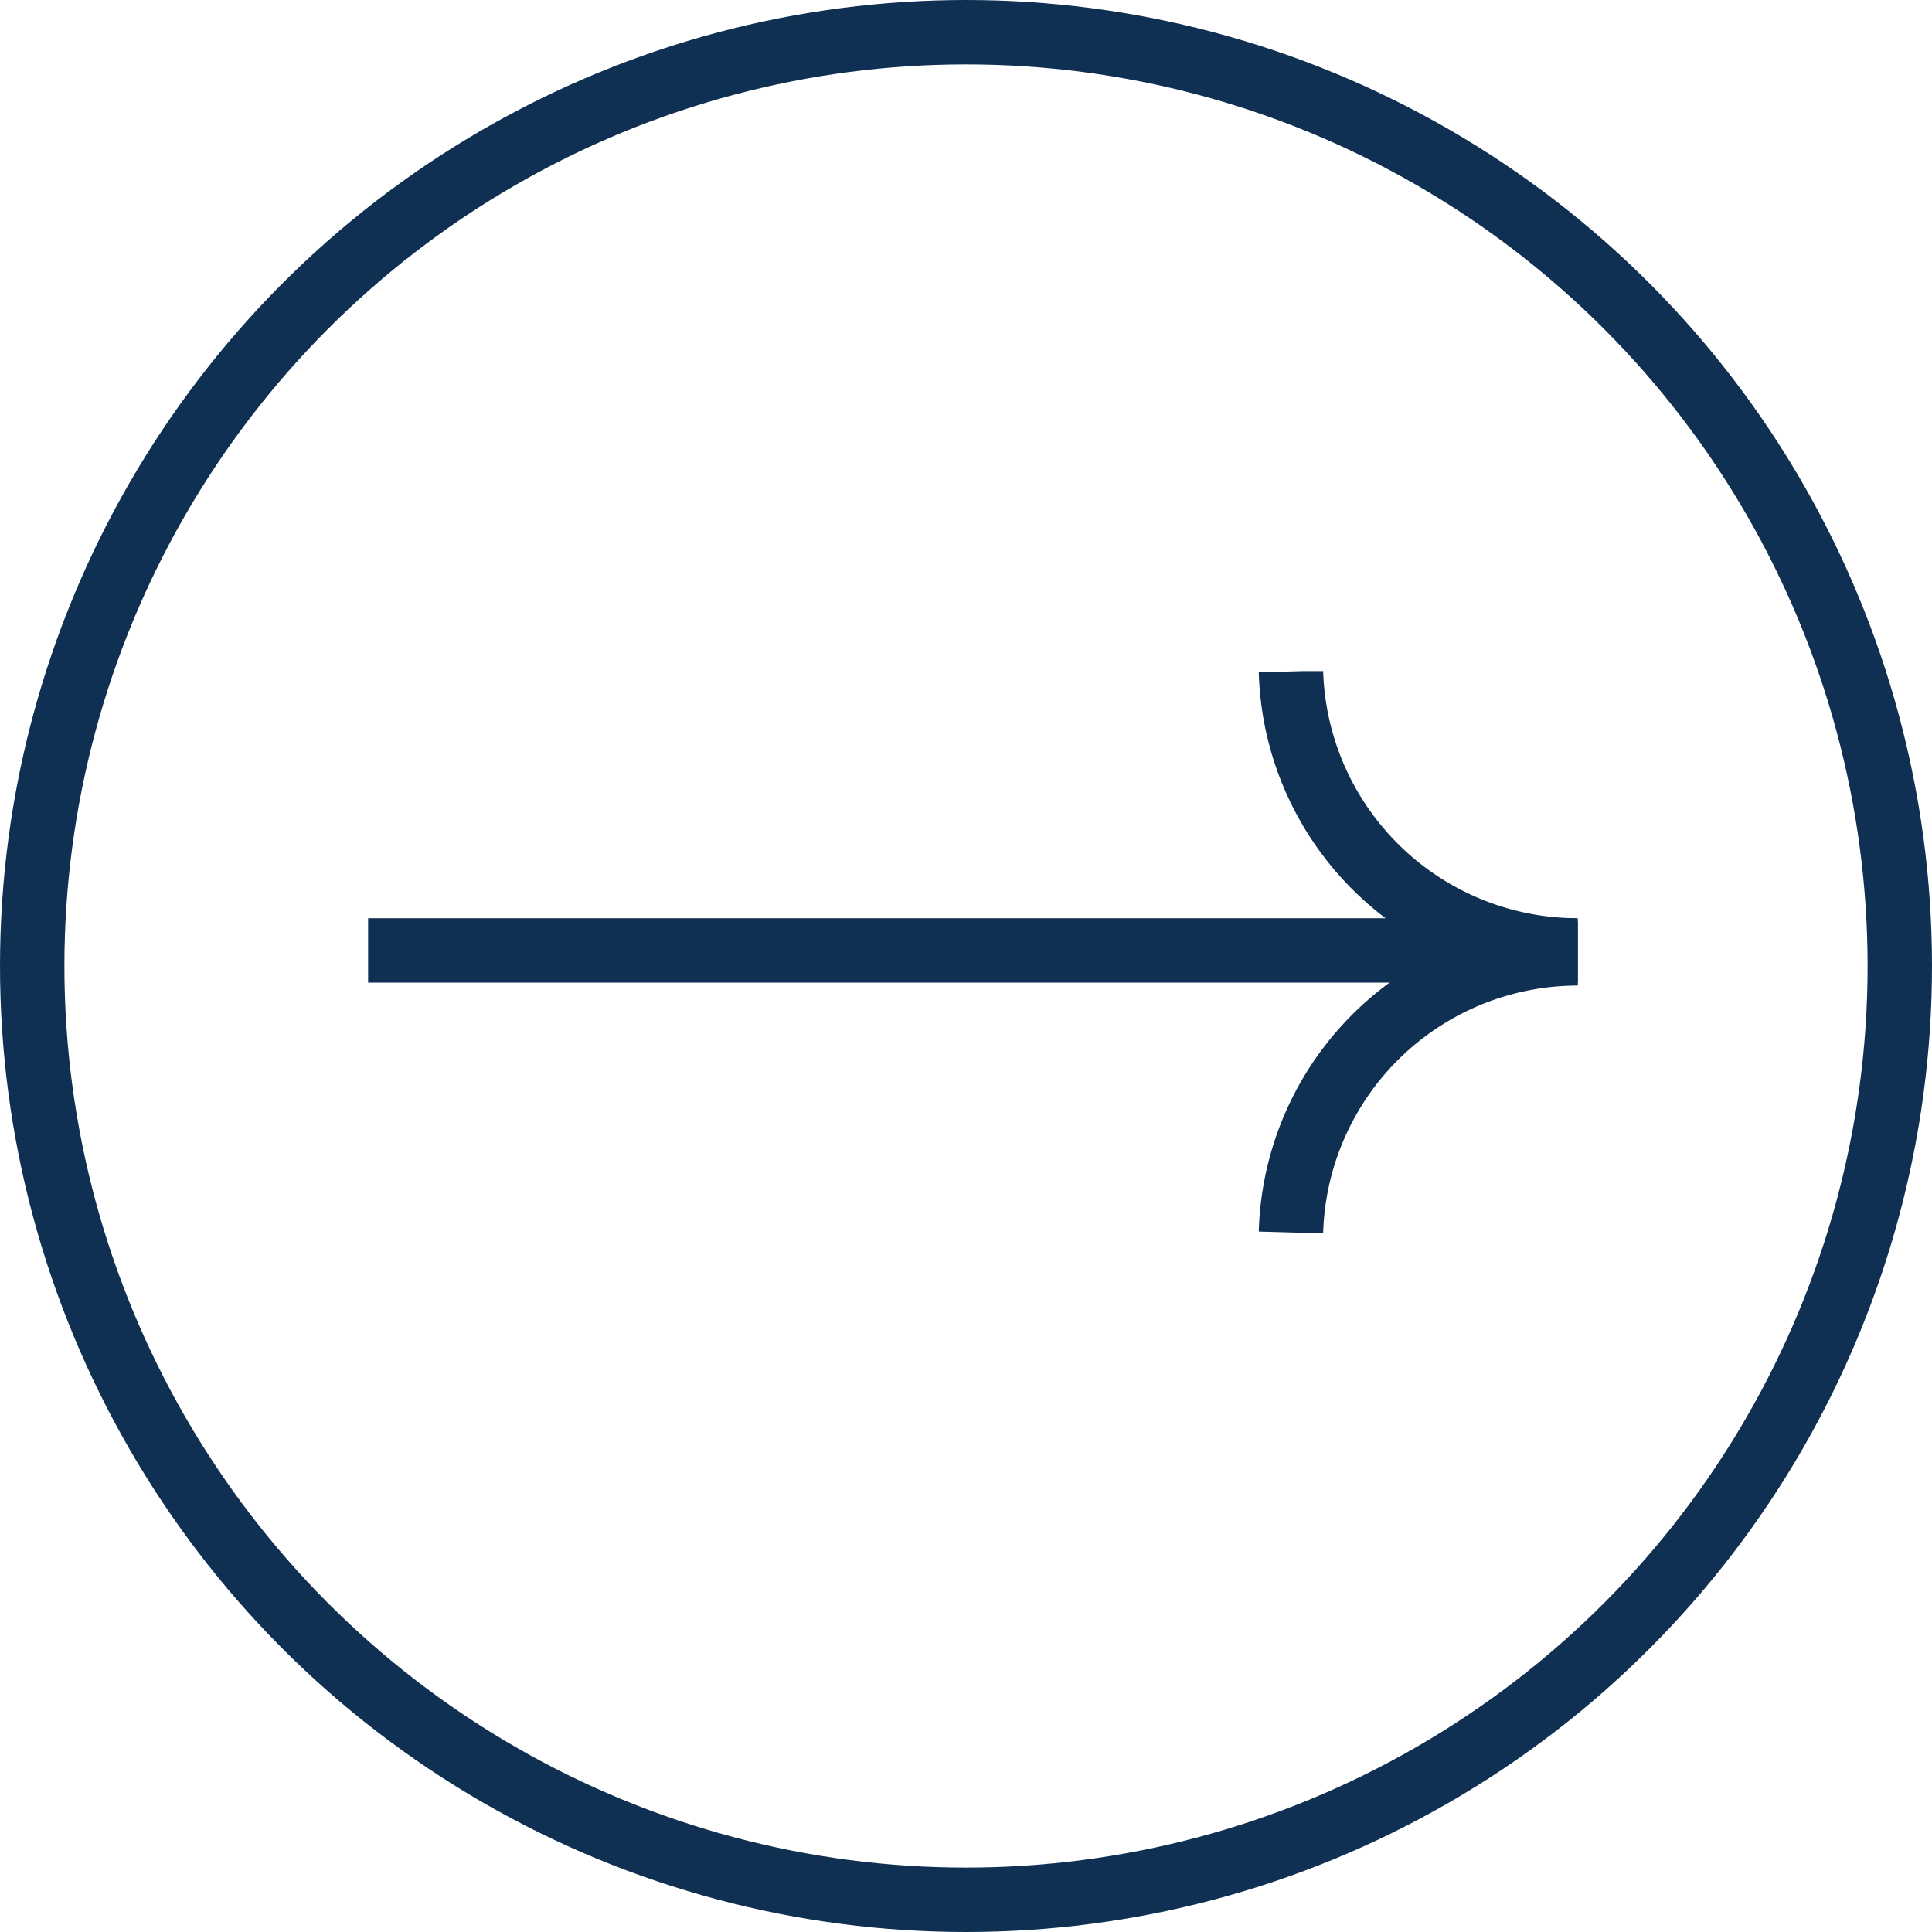
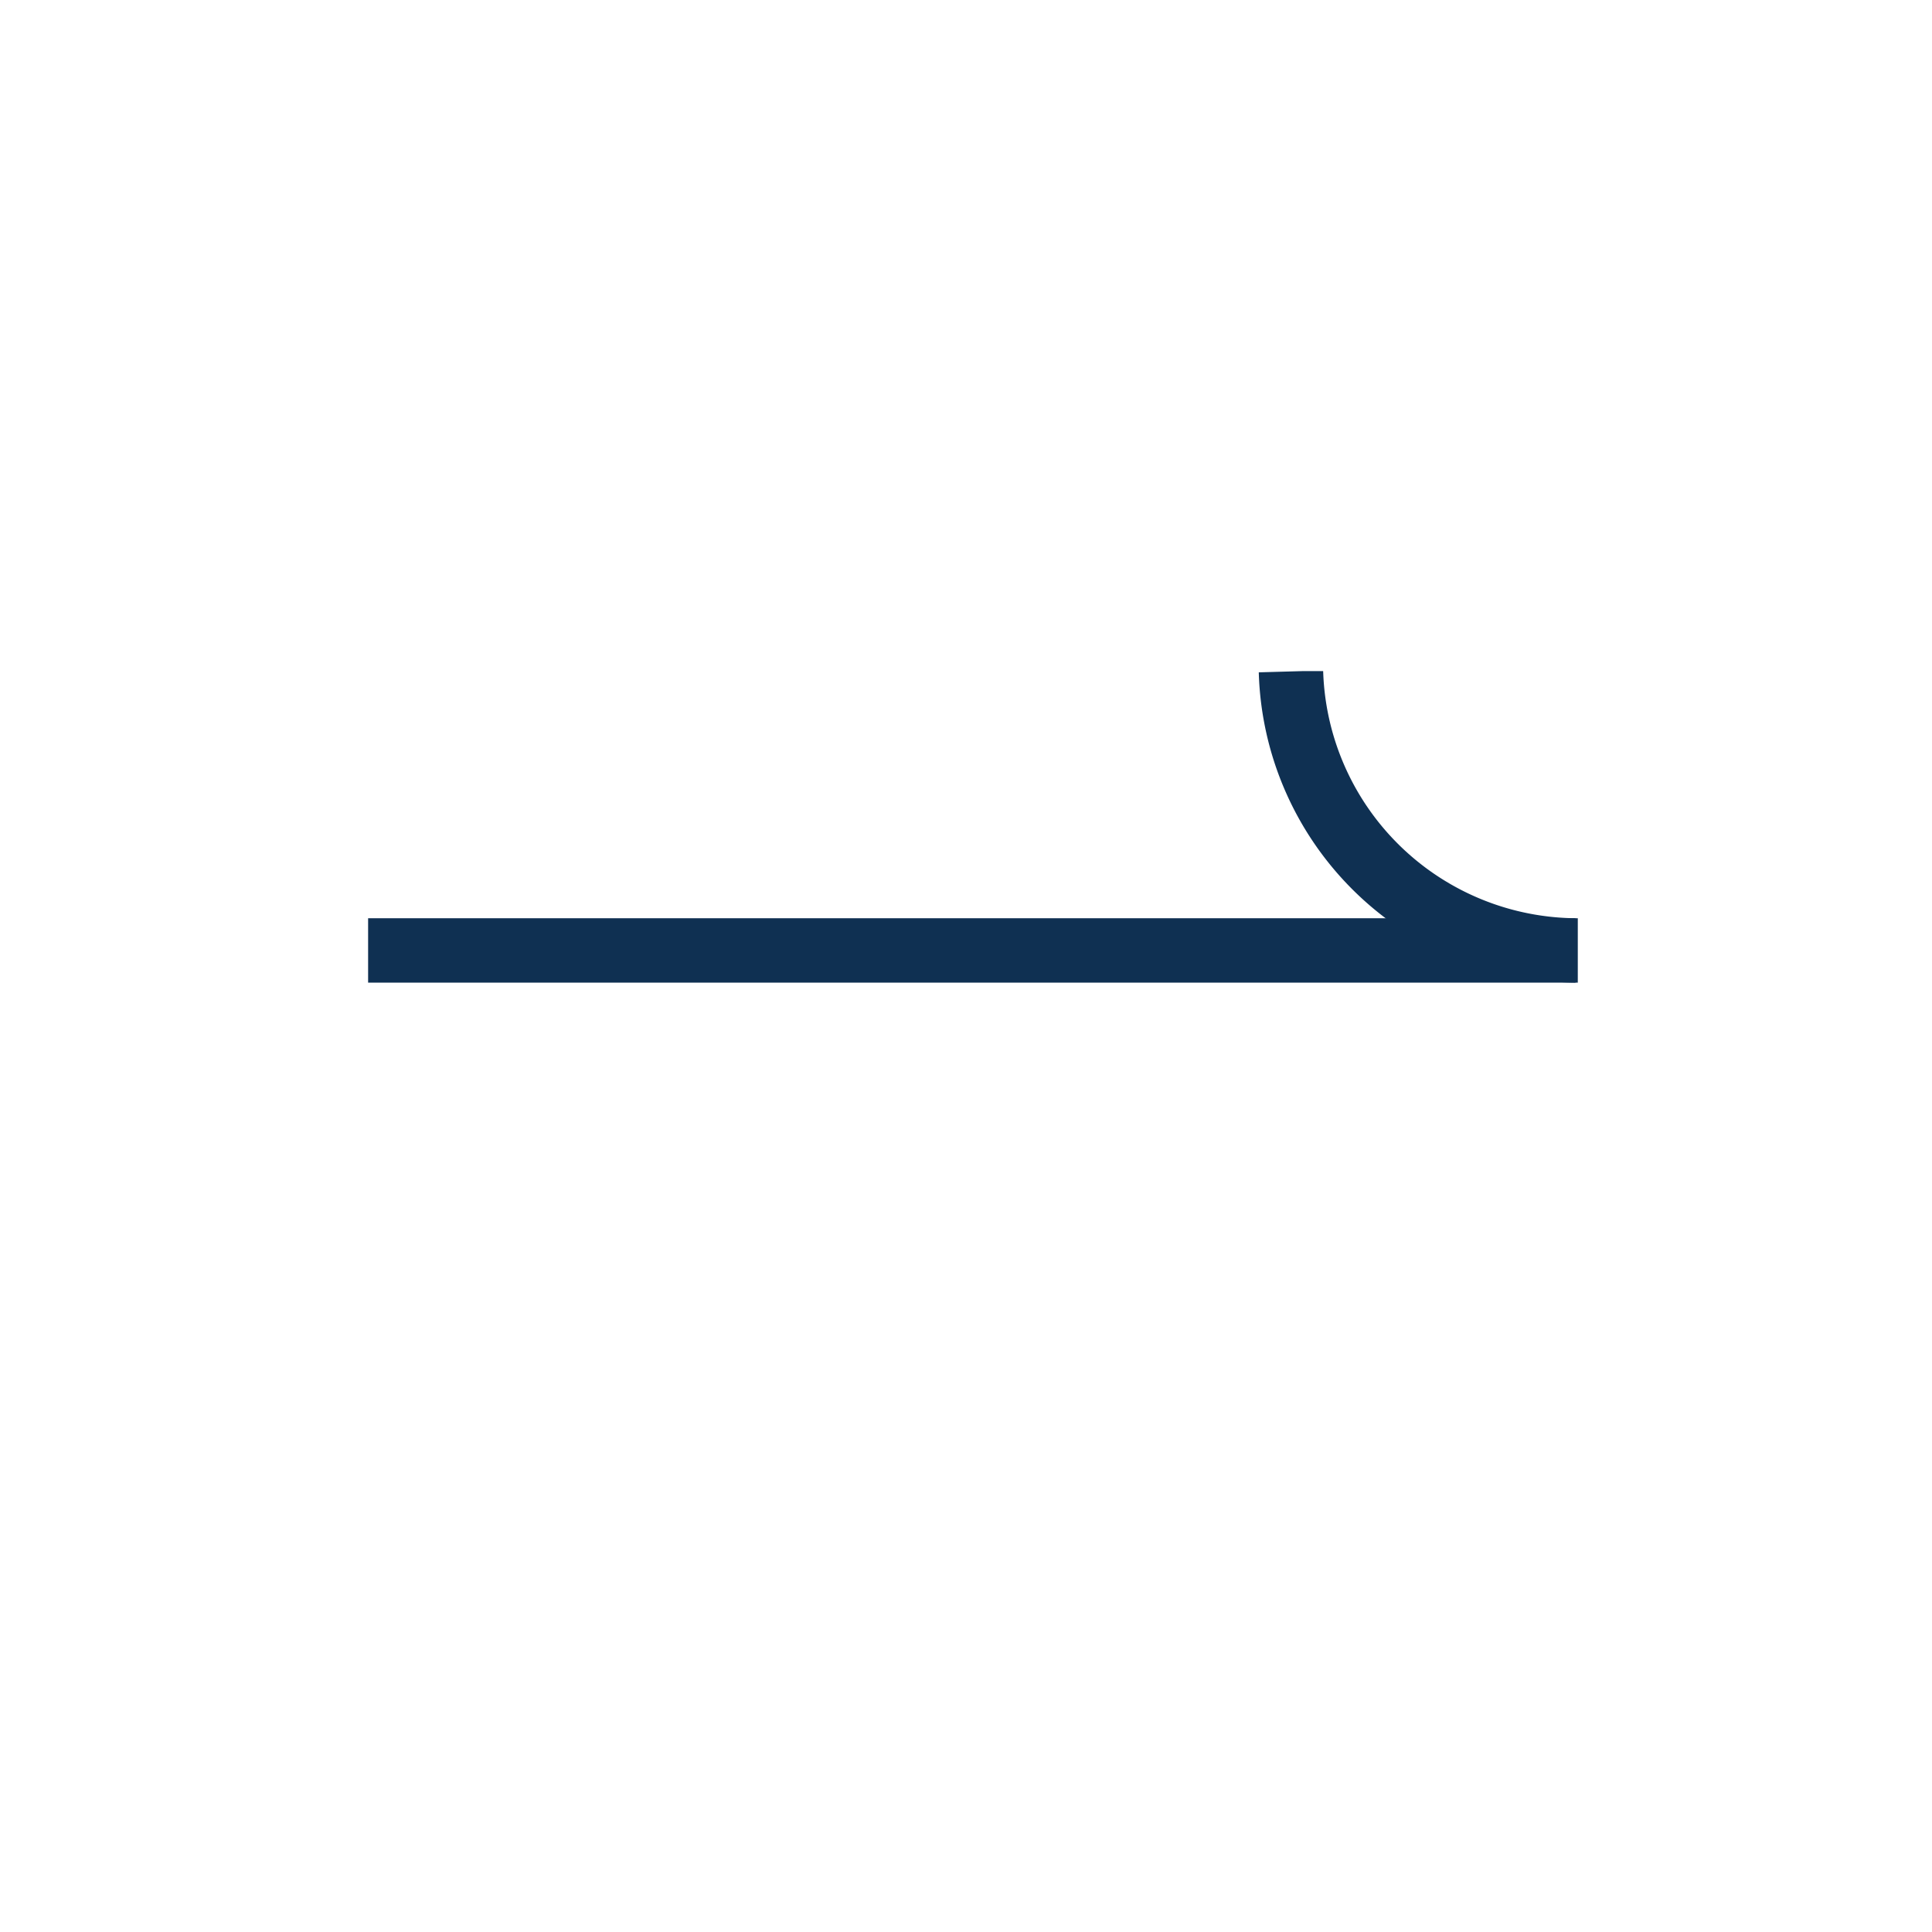
<svg xmlns="http://www.w3.org/2000/svg" width="60" height="60" viewBox="0 0 60 60">
  <defs>
    <clipPath id="clip-path">
      <rect id="Rectangle_19" data-name="Rectangle 19" width="37.568" height="17.443" fill="none" stroke="#0f3052" stroke-width="2" />
    </clipPath>
  </defs>
  <g id="Groupe_143" data-name="Groupe 143" transform="translate(-1242 -1772)">
    <g id="Groupe_9" data-name="Groupe 9" transform="translate(1253.432 1792.842)">
      <g id="Groupe_1" data-name="Groupe 1" transform="translate(0 0)" clip-path="url(#clip-path)">
        <line id="Ligne_1" data-name="Ligne 1" x2="37.496" transform="translate(0 8.675)" fill="none" stroke="#0f3052" stroke-width="2" />
        <path id="Tracé_1" data-name="Tracé 1" d="M40.866.014a8.915,8.915,0,0,0,8.908,8.665" transform="translate(-12.206 -0.004)" fill="none" stroke="#0f3052" stroke-width="2" />
-         <path id="Tracé_2" data-name="Tracé 2" d="M40.866,21.167A8.915,8.915,0,0,1,49.774,12.5" transform="translate(-12.206 -3.734)" fill="none" stroke="#0f3052" stroke-width="2" />
      </g>
    </g>
    <g id="Ellipse_1" data-name="Ellipse 1" transform="translate(1242 1772)" fill="none" stroke="#0f3052" stroke-width="2">
-       <circle cx="30" cy="30" r="30" stroke="none" />
-       <circle cx="30" cy="30" r="29" fill="none" />
-     </g>
+       </g>
  </g>
</svg>